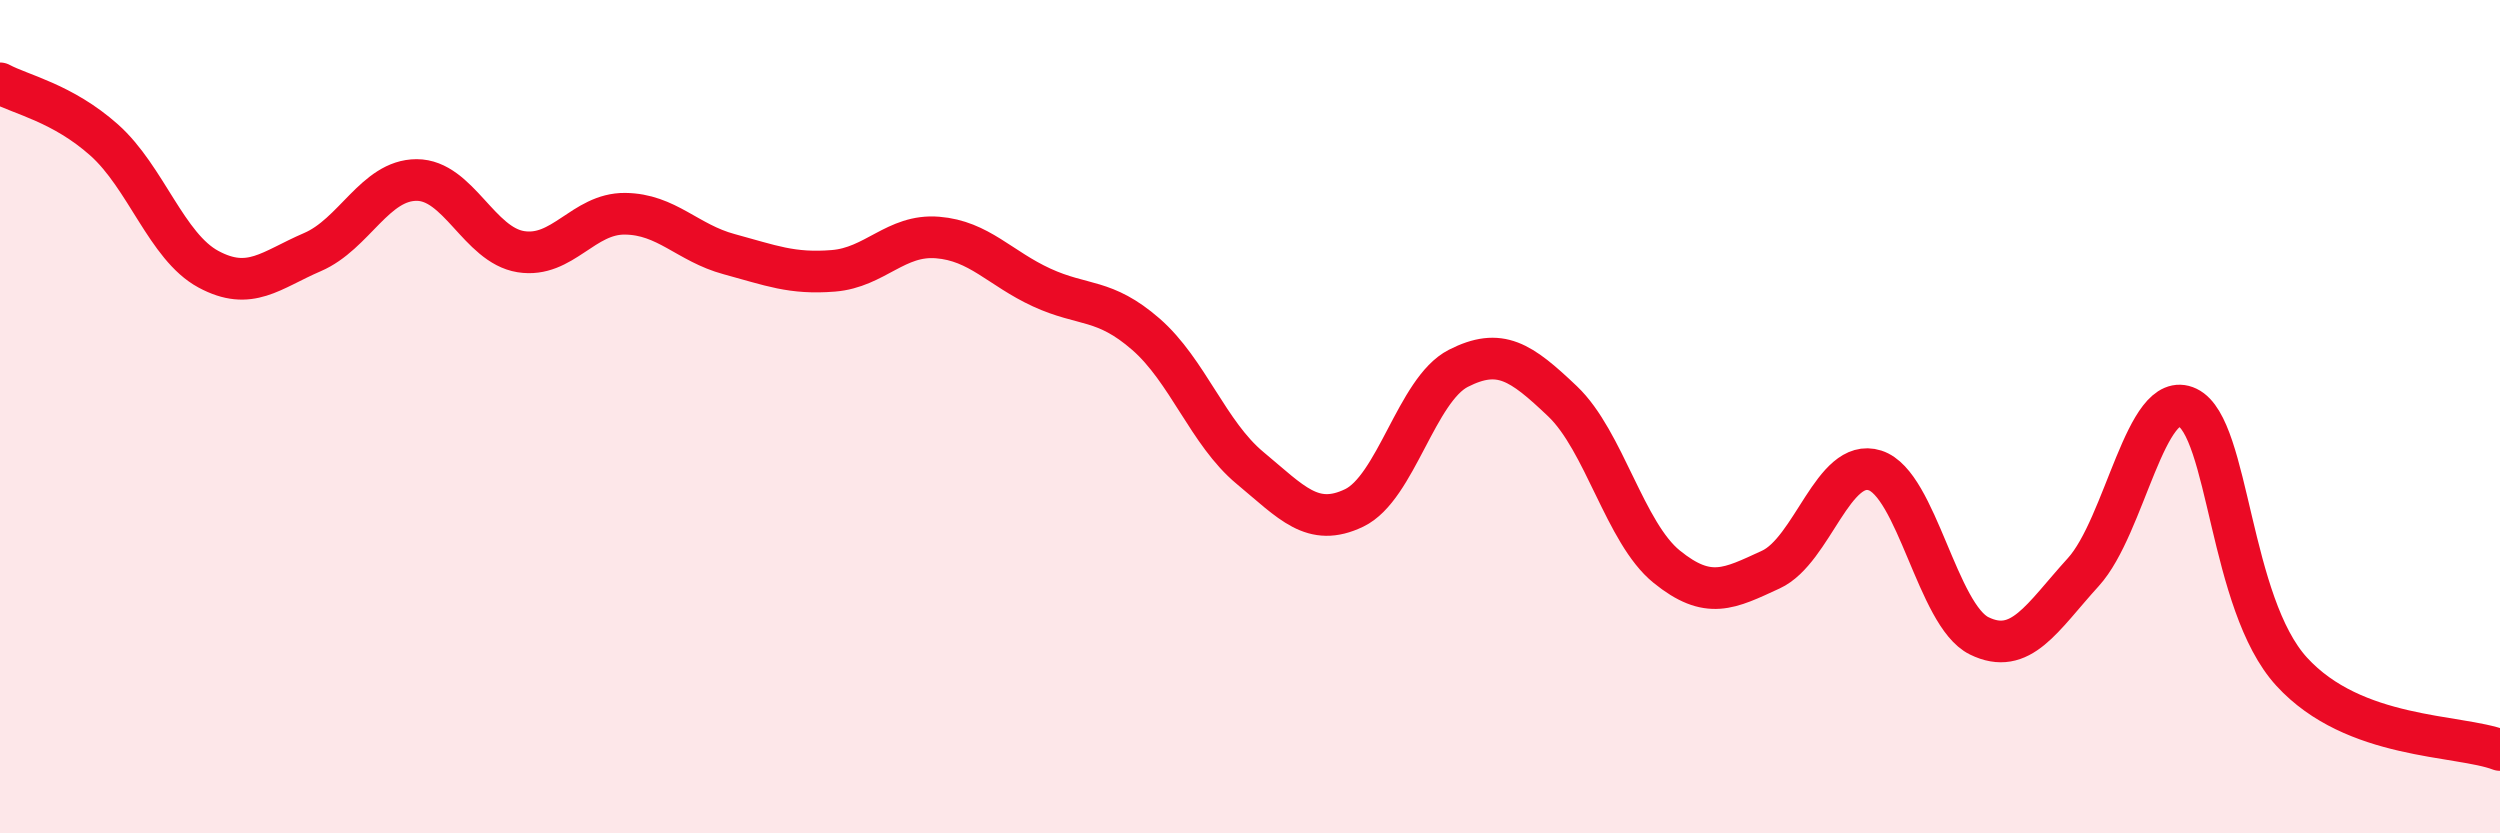
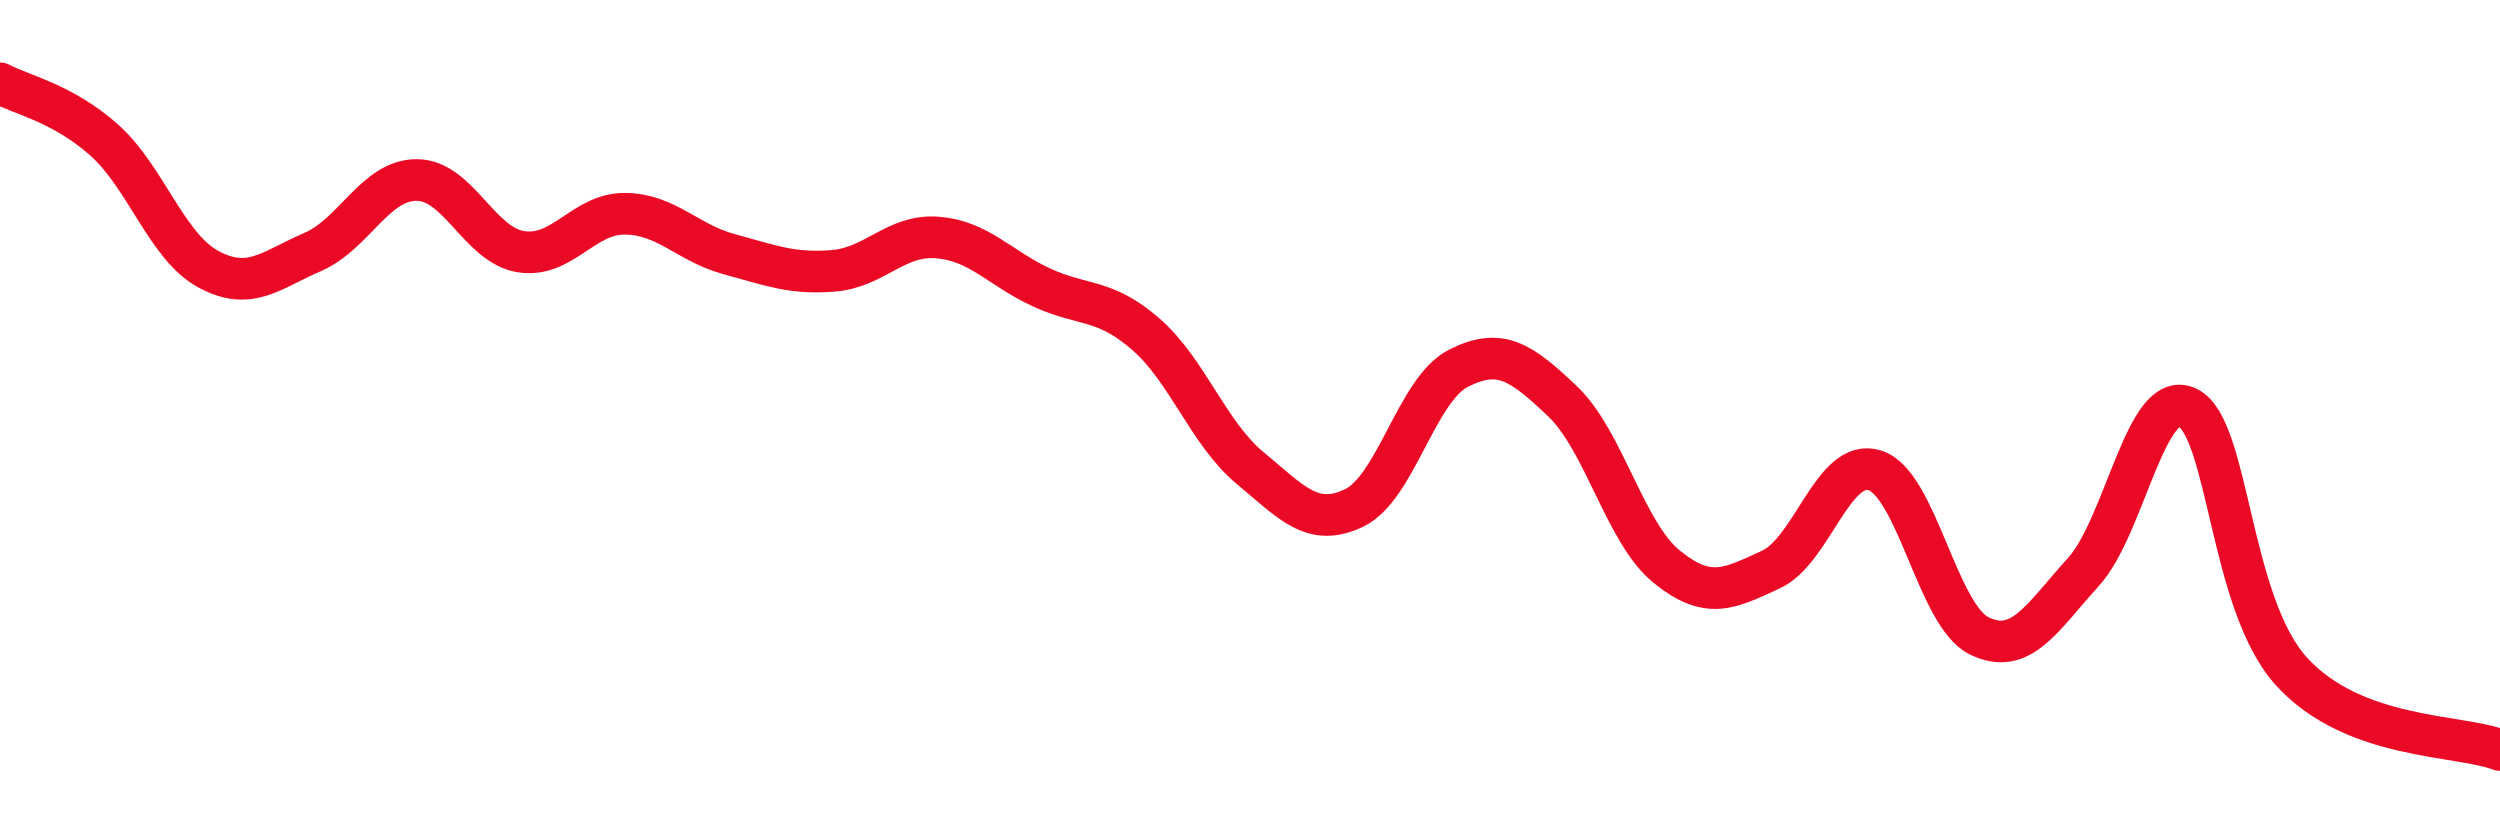
<svg xmlns="http://www.w3.org/2000/svg" width="60" height="20" viewBox="0 0 60 20">
-   <path d="M 0,2 C 0.5,2.27 1.5,2.47 2.5,3.36 C 3.5,4.25 4,5.92 5,6.46 C 6,7 6.5,6.48 7.5,6.05 C 8.5,5.62 9,4.32 10,4.32 C 11,4.32 11.5,5.88 12.5,6.04 C 13.5,6.2 14,5.12 15,5.13 C 16,5.14 16.5,5.83 17.5,6.1 C 18.5,6.37 19,6.58 20,6.5 C 21,6.42 21.5,5.62 22.5,5.7 C 23.5,5.78 24,6.44 25,6.9 C 26,7.36 26.5,7.15 27.5,8.02 C 28.5,8.89 29,10.4 30,11.23 C 31,12.06 31.5,12.67 32.5,12.19 C 33.5,11.71 34,9.35 35,8.84 C 36,8.33 36.5,8.68 37.5,9.63 C 38.5,10.58 39,12.79 40,13.6 C 41,14.41 41.5,14.13 42.5,13.67 C 43.5,13.21 44,10.97 45,11.29 C 46,11.61 46.5,14.77 47.5,15.26 C 48.5,15.75 49,14.83 50,13.73 C 51,12.63 51.5,9.3 52.5,9.78 C 53.5,10.26 53.5,14.48 55,16.12 C 56.5,17.76 59,17.62 60,18L60 20L0 20Z" fill="#EB0A25" opacity="0.1" stroke-linecap="round" stroke-linejoin="round" />
  <path d="M 0,2 C 0.5,2.27 1.5,2.47 2.5,3.36 C 3.5,4.25 4,5.92 5,6.46 C 6,7 6.5,6.48 7.5,6.05 C 8.5,5.62 9,4.32 10,4.32 C 11,4.32 11.5,5.88 12.5,6.04 C 13.5,6.2 14,5.12 15,5.13 C 16,5.14 16.5,5.83 17.5,6.1 C 18.5,6.37 19,6.58 20,6.5 C 21,6.42 21.5,5.62 22.5,5.7 C 23.5,5.78 24,6.44 25,6.9 C 26,7.36 26.5,7.15 27.5,8.02 C 28.5,8.89 29,10.4 30,11.23 C 31,12.06 31.5,12.67 32.5,12.19 C 33.5,11.71 34,9.35 35,8.84 C 36,8.33 36.5,8.68 37.5,9.63 C 38.5,10.58 39,12.79 40,13.6 C 41,14.41 41.5,14.13 42.5,13.67 C 43.5,13.21 44,10.97 45,11.29 C 46,11.61 46.5,14.77 47.5,15.26 C 48.5,15.75 49,14.83 50,13.73 C 51,12.63 51.5,9.3 52.5,9.78 C 53.5,10.26 53.5,14.48 55,16.12 C 56.5,17.76 59,17.62 60,18" stroke="#EB0A25" stroke-width="1" fill="none" stroke-linecap="round" stroke-linejoin="round" />
</svg>